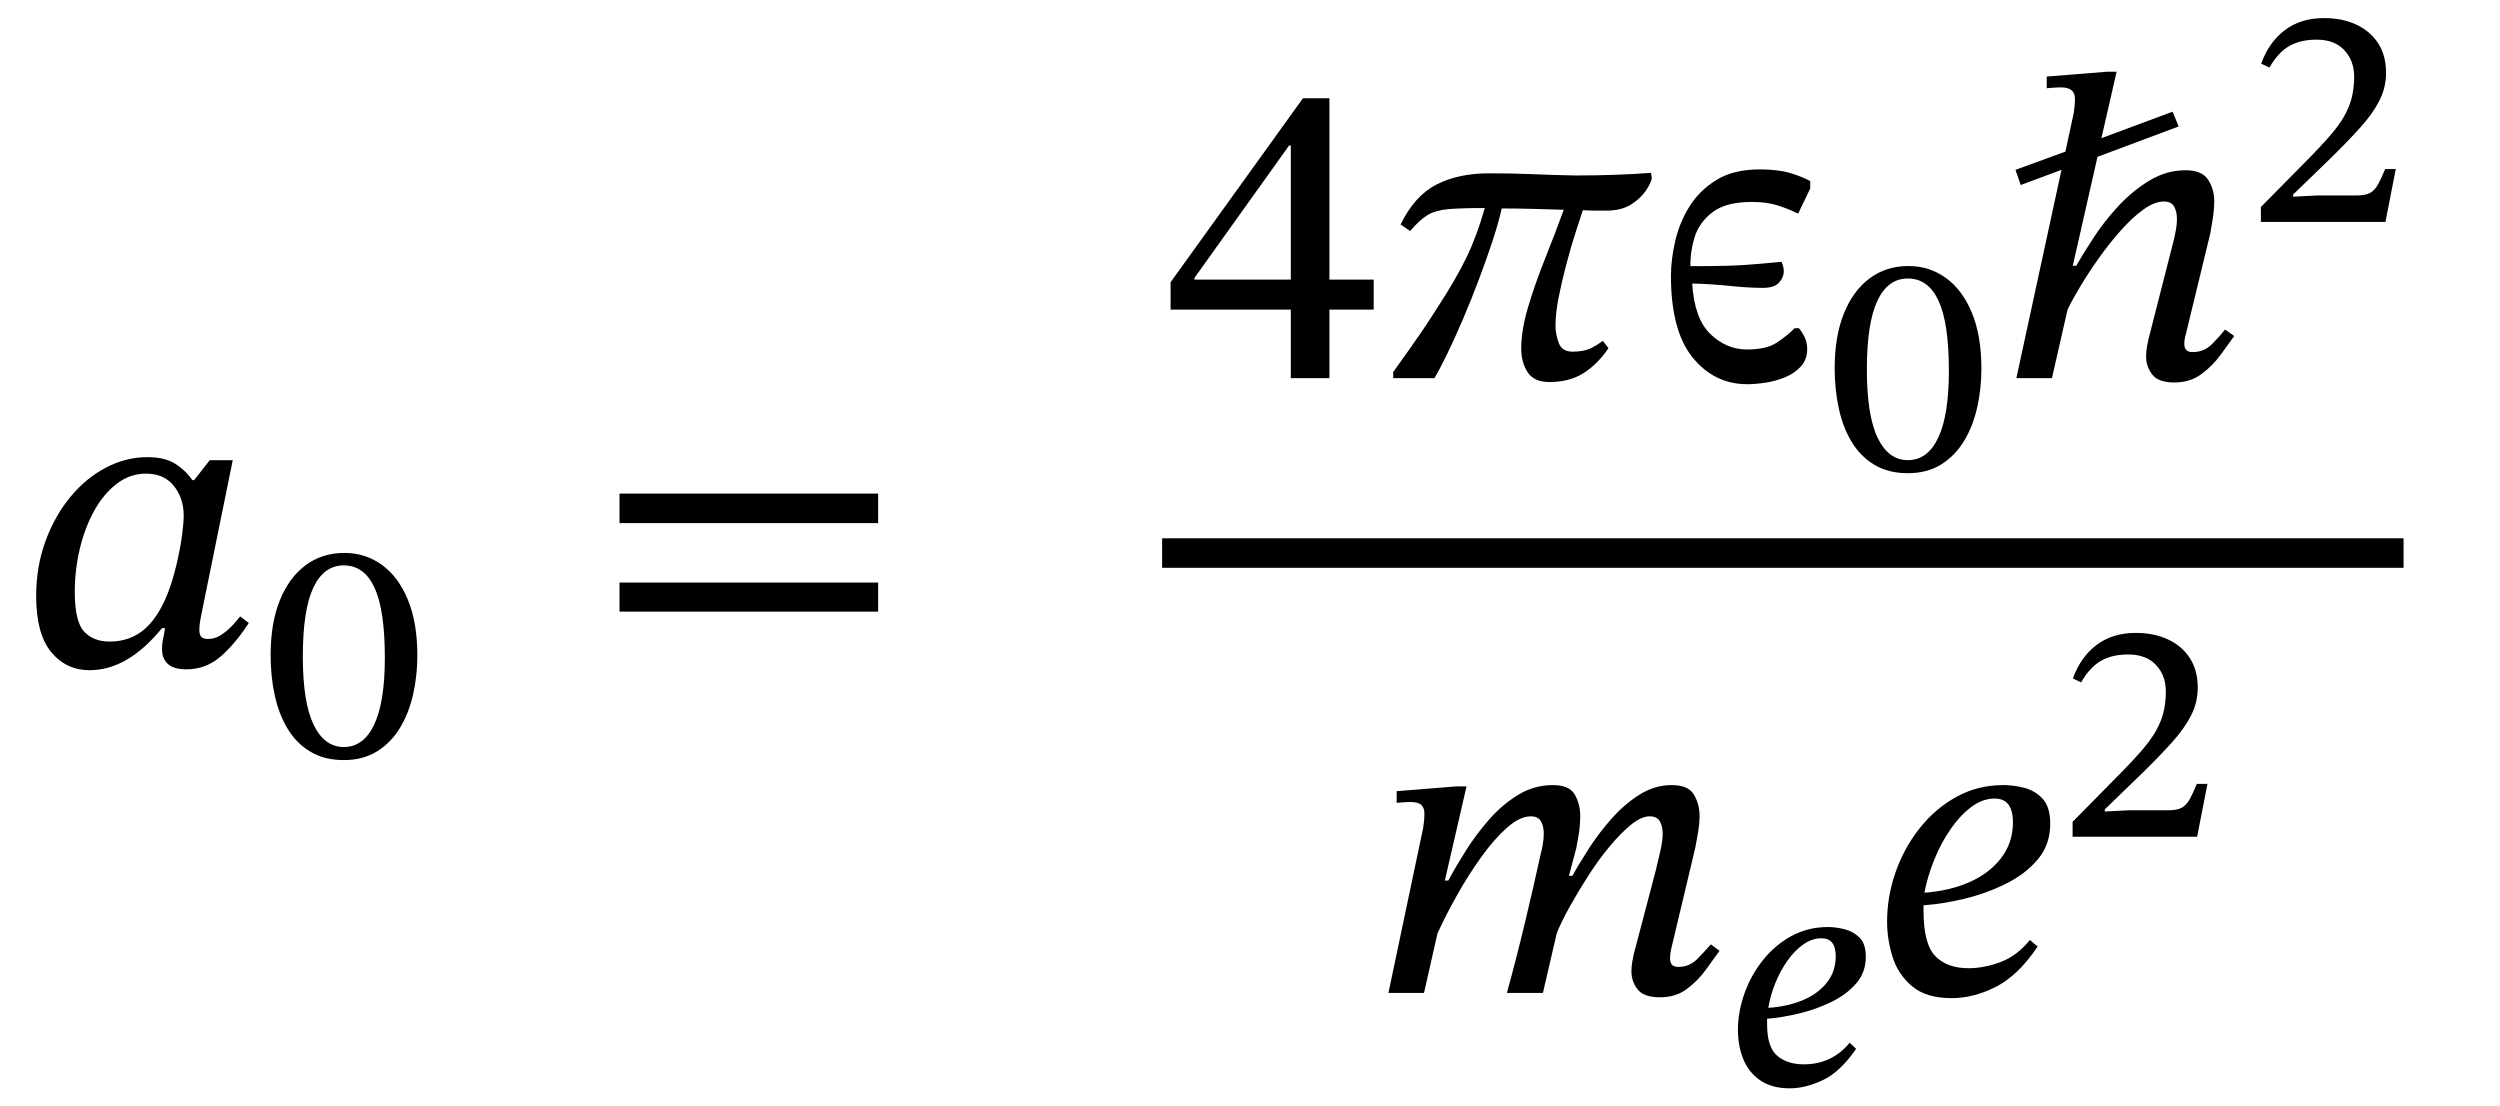
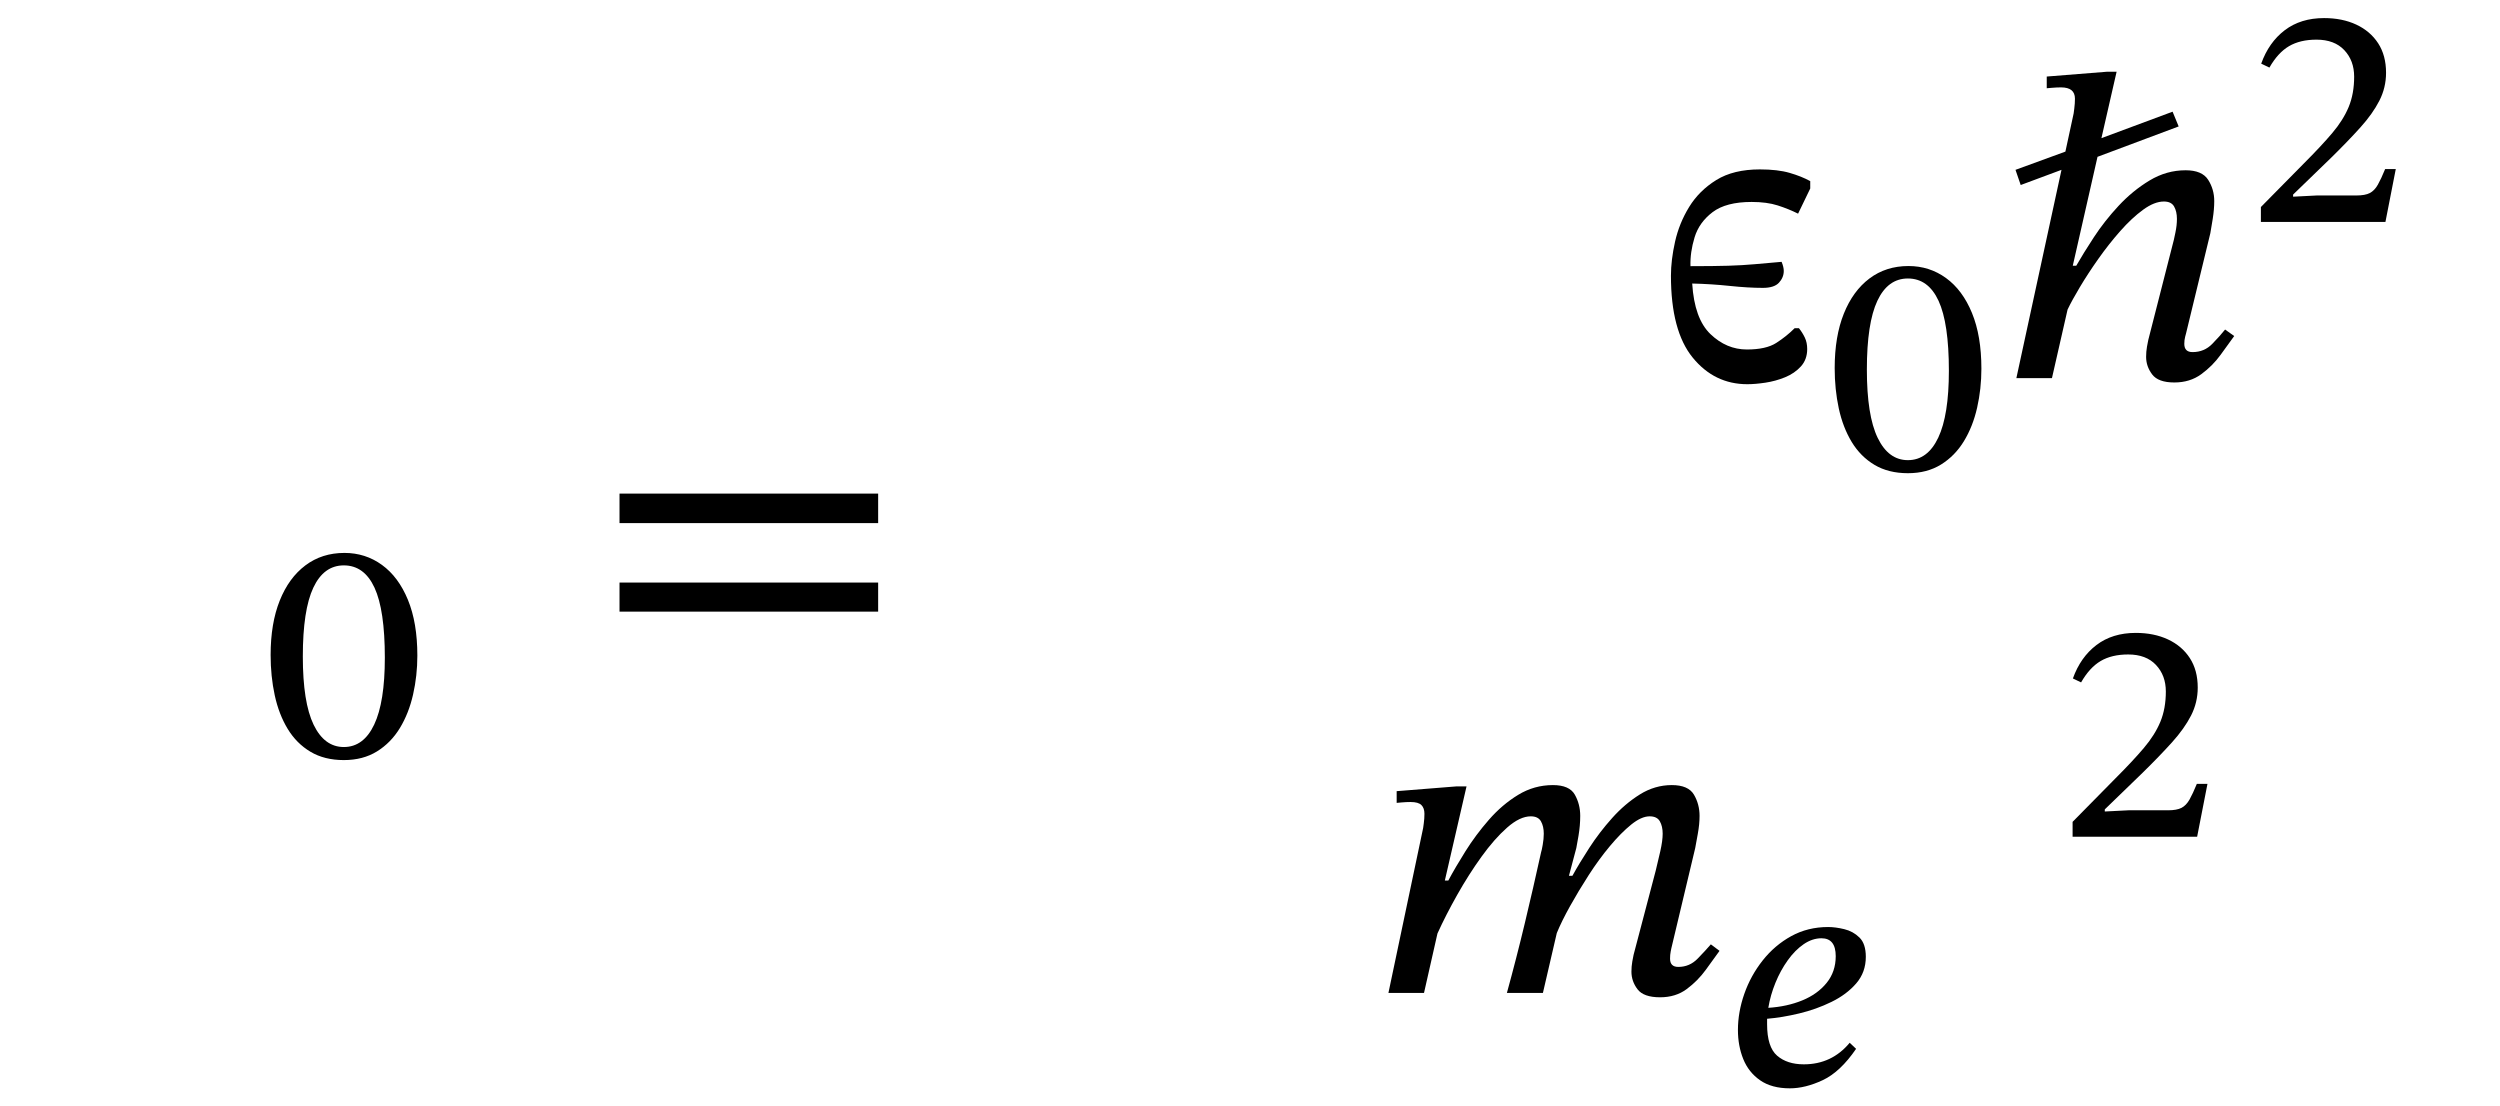
<svg xmlns="http://www.w3.org/2000/svg" width="138.265" height="61.191" viewBox="0.176 -36.779 138.265 61.191">
-   <path d="M 13.048 -11.328 L 13.048 -11.328 L 11.32 -2.832 Q 11.32 -2.832 11.26 -2.52 Q 11.2 -2.208 11.2 -1.944 Q 11.2 -1.704 11.296 -1.572 Q 11.392 -1.44 11.68 -1.44 Q 12.064 -1.44 12.412 -1.668 Q 12.76 -1.896 13.036 -2.196 Q 13.312 -2.496 13.456 -2.688 L 13.936 -2.328 Q 13.192 -1.176 12.376 -0.468 Q 11.56 0.24 10.48 0.24 Q 9.136 0.24 9.136 -0.912 Q 9.136 -1.176 9.196 -1.452 Q 9.256 -1.728 9.304 -2.04 L 9.136 -2.04 Q 7.24 0.288 5.128 0.288 Q 3.832 0.288 3.004 -0.72 Q 2.176 -1.728 2.176 -3.816 Q 2.176 -5.448 2.692 -6.852 Q 3.208 -8.256 4.072 -9.3 Q 4.936 -10.344 6.04 -10.92 Q 7.144 -11.496 8.32 -11.496 Q 9.28 -11.496 9.856 -11.136 Q 10.432 -10.776 10.816 -10.224 L 10.912 -10.224 L 11.776 -11.328 Z M 10.336 -8.256 L 10.336 -8.256 Q 10.336 -9.216 9.796 -9.9 Q 9.256 -10.584 8.248 -10.584 Q 7.36 -10.584 6.628 -10.02 Q 5.896 -9.456 5.38 -8.52 Q 4.864 -7.584 4.588 -6.42 Q 4.312 -5.256 4.312 -4.056 Q 4.312 -2.4 4.828 -1.848 Q 5.344 -1.296 6.232 -1.296 Q 7.432 -1.296 8.248 -2.052 Q 9.064 -2.808 9.592 -4.344 Q 9.832 -5.064 10 -5.82 Q 10.168 -6.576 10.252 -7.236 Q 10.336 -7.896 10.336 -8.256 Z " fill="black" />
  <path d="M 23.258 -0.521 L 23.258 -0.521 Q 23.258 0.588 23.022 1.63 Q 22.787 2.671 22.292 3.486 Q 21.796 4.301 21.023 4.78 Q 20.25 5.258 19.192 5.258 Q 18.117 5.258 17.344 4.796 Q 16.571 4.334 16.084 3.528 Q 15.597 2.722 15.37 1.672 Q 15.143 0.622 15.143 -0.554 Q 15.143 -2.302 15.647 -3.562 Q 16.151 -4.822 17.067 -5.51 Q 17.982 -6.199 19.226 -6.199 Q 20.385 -6.199 21.3 -5.536 Q 22.216 -4.872 22.737 -3.604 Q 23.258 -2.335 23.258 -0.521 Z M 21.46 -0.403 L 21.46 -0.403 Q 21.46 -3.041 20.889 -4.276 Q 20.318 -5.51 19.192 -5.51 Q 18.083 -5.51 17.504 -4.276 Q 16.924 -3.041 16.924 -0.47 Q 16.924 2.066 17.52 3.301 Q 18.117 4.536 19.192 4.536 Q 20.284 4.536 20.872 3.293 Q 21.46 2.05 21.46 -0.403 Z " fill="black" />
-   <path d="M 48.743 -7.848 L 48.743 -7.848 L 34.439 -7.848 L 34.439 -9.48 L 48.743 -9.48 Z M 48.743 -2.952 L 48.743 -2.952 L 34.439 -2.952 L 34.439 -4.56 L 48.743 -4.56 Z " fill="black" />
-   <path d="M 76.149 -19.658 L 76.149 -19.658 L 73.701 -19.658 L 73.701 -15.866 L 71.565 -15.866 L 71.565 -19.658 L 64.917 -19.658 L 64.917 -21.17 L 72.237 -31.346 L 73.701 -31.346 L 73.701 -21.314 L 76.149 -21.314 Z M 71.565 -21.314 L 71.565 -21.314 L 71.565 -28.73 L 71.469 -28.73 L 66.237 -21.41 L 66.237 -21.314 Z " fill="black" />
-   <path d="M 91.485 -27.218 L 91.485 -27.218 L 91.533 -26.93 Q 91.485 -26.642 91.185 -26.21 Q 90.885 -25.778 90.357 -25.454 Q 89.829 -25.13 89.013 -25.13 Q 88.749 -25.13 88.461 -25.13 Q 88.173 -25.13 87.717 -25.154 Q 87.573 -24.722 87.321 -23.942 Q 87.069 -23.162 86.817 -22.214 Q 86.565 -21.266 86.385 -20.366 Q 86.205 -19.466 86.205 -18.77 Q 86.205 -18.29 86.385 -17.81 Q 86.565 -17.33 87.141 -17.33 Q 87.765 -17.33 88.137 -17.51 Q 88.509 -17.69 88.821 -17.93 L 89.133 -17.522 Q 88.533 -16.634 87.753 -16.142 Q 86.973 -15.65 85.869 -15.65 Q 85.005 -15.65 84.657 -16.202 Q 84.309 -16.754 84.309 -17.498 Q 84.309 -18.53 84.693 -19.814 Q 85.077 -21.098 85.629 -22.478 Q 86.181 -23.858 86.661 -25.178 Q 85.773 -25.202 84.945 -25.226 Q 84.117 -25.25 83.229 -25.25 Q 83.061 -24.482 82.725 -23.462 Q 82.389 -22.442 81.969 -21.326 Q 81.549 -20.21 81.093 -19.142 Q 80.637 -18.074 80.217 -17.21 Q 79.797 -16.346 79.509 -15.866 L 77.229 -15.866 L 77.229 -16.202 Q 77.781 -16.97 78.117 -17.45 Q 78.453 -17.93 78.825 -18.47 Q 79.197 -19.01 79.773 -19.922 Q 80.709 -21.362 81.285 -22.55 Q 81.861 -23.738 82.293 -25.274 Q 81.021 -25.274 80.301 -25.214 Q 79.581 -25.154 79.137 -24.89 Q 78.693 -24.626 78.165 -24.002 L 77.637 -24.362 Q 78.405 -25.946 79.617 -26.57 Q 80.829 -27.194 82.533 -27.194 Q 83.829 -27.194 84.933 -27.146 Q 86.037 -27.098 87.309 -27.074 Q 89.541 -27.074 91.485 -27.218 Z " fill="black" />
+   <path d="M 48.743 -7.848 L 48.743 -7.848 L 34.439 -7.848 L 34.439 -9.48 L 48.743 -9.48 Z M 48.743 -2.952 L 48.743 -2.952 L 34.439 -2.952 L 34.439 -4.56 L 48.743 -4.56 " fill="black" />
  <path d="M 97.053 -25.61 L 97.053 -25.61 Q 95.637 -25.61 94.893 -25.046 Q 94.149 -24.482 93.897 -23.654 Q 93.645 -22.826 93.669 -22.058 Q 94.965 -22.058 95.757 -22.082 Q 96.549 -22.106 97.209 -22.166 Q 97.869 -22.226 98.709 -22.298 Q 98.829 -22.01 98.829 -21.794 Q 98.829 -21.434 98.565 -21.146 Q 98.301 -20.858 97.677 -20.858 Q 96.861 -20.858 95.841 -20.966 Q 94.821 -21.074 93.765 -21.098 Q 93.885 -19.154 94.773 -18.302 Q 95.661 -17.45 96.789 -17.45 Q 97.845 -17.45 98.409 -17.81 Q 98.973 -18.17 99.429 -18.626 L 99.669 -18.626 Q 99.861 -18.386 99.993 -18.11 Q 100.125 -17.834 100.125 -17.474 Q 100.125 -16.898 99.777 -16.514 Q 99.429 -16.13 98.901 -15.914 Q 98.373 -15.698 97.809 -15.614 Q 97.245 -15.53 96.813 -15.53 Q 94.989 -15.53 93.789 -17.006 Q 92.589 -18.482 92.589 -21.53 Q 92.589 -22.394 92.817 -23.414 Q 93.045 -24.434 93.597 -25.334 Q 94.149 -26.234 95.097 -26.822 Q 96.045 -27.41 97.509 -27.41 Q 98.493 -27.41 99.153 -27.218 Q 99.813 -27.026 100.293 -26.762 L 100.293 -26.354 L 99.621 -24.962 Q 99.093 -25.226 98.493 -25.418 Q 97.893 -25.61 97.053 -25.61 Z " fill="black" />
  <path d="M 109.759 -16.387 L 109.759 -16.387 Q 109.759 -15.278 109.524 -14.237 Q 109.289 -13.195 108.793 -12.38 Q 108.297 -11.566 107.525 -11.087 Q 106.752 -10.608 105.693 -10.608 Q 104.618 -10.608 103.845 -11.07 Q 103.073 -11.532 102.585 -12.338 Q 102.098 -13.145 101.871 -14.195 Q 101.645 -15.245 101.645 -16.421 Q 101.645 -18.168 102.149 -19.428 Q 102.653 -20.688 103.568 -21.377 Q 104.484 -22.066 105.727 -22.066 Q 106.886 -22.066 107.802 -21.402 Q 108.717 -20.738 109.238 -19.47 Q 109.759 -18.202 109.759 -16.387 Z M 107.961 -16.27 L 107.961 -16.27 Q 107.961 -18.907 107.39 -20.142 Q 106.819 -21.377 105.693 -21.377 Q 104.585 -21.377 104.005 -20.142 Q 103.425 -18.907 103.425 -16.337 Q 103.425 -13.8 104.022 -12.565 Q 104.618 -11.33 105.693 -11.33 Q 106.785 -11.33 107.373 -12.574 Q 107.961 -13.817 107.961 -16.27 Z " fill="black" />
  <path d="M 123.237 -18.554 L 123.237 -18.554 L 123.741 -18.194 Q 123.429 -17.762 122.985 -17.15 Q 122.541 -16.538 121.917 -16.082 Q 121.293 -15.626 120.429 -15.626 Q 119.541 -15.626 119.205 -16.07 Q 118.869 -16.514 118.869 -17.042 Q 118.869 -17.33 118.917 -17.606 Q 118.965 -17.882 118.989 -17.978 L 120.405 -23.522 Q 120.405 -23.522 120.489 -23.918 Q 120.573 -24.314 120.573 -24.674 Q 120.573 -25.082 120.417 -25.358 Q 120.261 -25.634 119.853 -25.634 Q 119.325 -25.634 118.701 -25.178 Q 118.077 -24.722 117.441 -24.002 Q 116.805 -23.282 116.229 -22.466 Q 115.653 -21.65 115.209 -20.906 Q 114.765 -20.162 114.525 -19.658 L 113.661 -15.866 L 111.693 -15.866 L 114.189 -27.386 L 111.933 -26.546 L 111.645 -27.386 L 114.405 -28.394 L 114.861 -30.506 Q 114.861 -30.506 114.897 -30.782 Q 114.933 -31.058 114.933 -31.322 Q 114.933 -31.946 114.165 -31.946 Q 113.925 -31.946 113.649 -31.922 Q 113.373 -31.898 113.373 -31.898 L 113.373 -32.546 L 116.685 -32.81 L 117.237 -32.81 L 116.397 -29.138 L 120.333 -30.602 L 120.669 -29.786 L 116.181 -28.106 L 114.813 -22.082 L 115.005 -22.082 Q 115.389 -22.754 115.977 -23.654 Q 116.565 -24.554 117.345 -25.394 Q 118.125 -26.234 119.061 -26.798 Q 119.997 -27.362 121.053 -27.362 Q 121.965 -27.362 122.301 -26.834 Q 122.637 -26.306 122.637 -25.658 Q 122.637 -25.202 122.553 -24.674 Q 122.469 -24.146 122.421 -23.882 L 121.077 -18.338 Q 121.077 -18.338 121.029 -18.158 Q 120.981 -17.978 120.981 -17.762 Q 120.981 -17.306 121.437 -17.306 Q 122.085 -17.306 122.529 -17.762 Q 122.973 -18.218 123.237 -18.554 Z " fill="black" />
  <path d="M 132.677 -27.43 L 132.677 -27.43 L 132.105 -24.506 L 125.217 -24.506 L 125.217 -25.33 L 127.603 -27.749 Q 128.544 -28.69 129.157 -29.412 Q 129.77 -30.134 130.073 -30.865 Q 130.375 -31.596 130.375 -32.537 Q 130.375 -33.427 129.829 -34.007 Q 129.283 -34.586 128.292 -34.586 Q 127.385 -34.586 126.771 -34.225 Q 126.158 -33.864 125.688 -33.041 L 125.234 -33.259 Q 125.654 -34.435 126.536 -35.107 Q 127.418 -35.779 128.712 -35.779 Q 129.72 -35.779 130.493 -35.418 Q 131.265 -35.057 131.702 -34.385 Q 132.139 -33.713 132.139 -32.755 Q 132.139 -31.932 131.769 -31.21 Q 131.4 -30.487 130.719 -29.731 Q 130.039 -28.975 129.098 -28.051 L 126.998 -26.018 L 126.998 -25.901 L 128.309 -25.968 L 130.493 -25.968 Q 130.98 -25.968 131.24 -26.102 Q 131.501 -26.237 131.685 -26.564 Q 131.87 -26.892 132.089 -27.43 Z " fill="black" />
  <path d="M 85.508 18.137 L 85.508 18.137 L 83.516 18.137 Q 84.044 16.217 84.512 14.261 Q 84.98 12.305 85.412 10.337 Q 85.436 10.289 85.496 9.953 Q 85.556 9.617 85.556 9.329 Q 85.556 8.921 85.4 8.645 Q 85.244 8.369 84.836 8.369 Q 84.236 8.369 83.528 8.993 Q 82.82 9.617 82.112 10.601 Q 81.404 11.585 80.768 12.713 Q 80.132 13.841 79.676 14.849 L 78.932 18.137 L 76.964 18.137 L 78.884 9.017 Q 78.884 9.017 78.92 8.753 Q 78.956 8.489 78.956 8.225 Q 78.956 7.913 78.788 7.745 Q 78.62 7.577 78.188 7.577 Q 77.948 7.577 77.684 7.601 Q 77.42 7.625 77.42 7.625 L 77.42 6.977 L 80.732 6.713 L 81.284 6.713 L 80.084 11.921 L 80.276 11.921 Q 80.66 11.201 81.224 10.301 Q 81.788 9.401 82.52 8.561 Q 83.252 7.721 84.14 7.181 Q 85.028 6.641 86.06 6.641 Q 86.972 6.641 87.272 7.169 Q 87.572 7.697 87.572 8.345 Q 87.572 8.873 87.476 9.449 Q 87.38 10.025 87.356 10.121 L 86.948 11.657 L 87.14 11.657 Q 87.524 10.961 88.076 10.109 Q 88.628 9.257 89.336 8.465 Q 90.044 7.673 90.872 7.157 Q 91.7 6.641 92.636 6.641 Q 93.548 6.641 93.86 7.169 Q 94.172 7.697 94.172 8.345 Q 94.172 8.801 94.076 9.329 Q 93.98 9.857 93.932 10.121 L 92.612 15.665 Q 92.612 15.665 92.576 15.845 Q 92.54 16.025 92.54 16.241 Q 92.54 16.697 92.996 16.697 Q 93.62 16.697 94.064 16.241 Q 94.508 15.785 94.796 15.449 L 95.276 15.809 Q 94.964 16.241 94.52 16.853 Q 94.076 17.465 93.464 17.921 Q 92.852 18.377 91.988 18.377 Q 91.076 18.377 90.74 17.933 Q 90.404 17.489 90.404 16.961 Q 90.404 16.673 90.452 16.397 Q 90.5 16.121 90.524 16.025 L 91.748 11.369 Q 91.868 10.889 92 10.301 Q 92.132 9.713 92.132 9.329 Q 92.132 8.921 91.976 8.645 Q 91.82 8.369 91.412 8.369 Q 90.956 8.369 90.392 8.825 Q 89.828 9.281 89.216 10.013 Q 88.604 10.745 88.04 11.621 Q 87.476 12.497 87.008 13.337 Q 86.54 14.177 86.276 14.825 Z " fill="black" />
  <path d="M 102.476 20.892 L 102.476 20.892 L 102.829 21.228 Q 101.955 22.505 100.989 22.958 Q 100.023 23.412 99.167 23.412 Q 98.159 23.412 97.52 22.967 Q 96.882 22.522 96.588 21.791 Q 96.294 21.06 96.294 20.186 Q 96.294 19.195 96.647 18.187 Q 96.999 17.179 97.663 16.339 Q 98.327 15.499 99.242 14.995 Q 100.158 14.491 101.283 14.491 Q 101.687 14.491 102.174 14.609 Q 102.661 14.726 103.014 15.071 Q 103.367 15.415 103.367 16.138 Q 103.367 16.994 102.837 17.608 Q 102.308 18.221 101.468 18.632 Q 100.628 19.044 99.679 19.271 Q 98.73 19.498 97.907 19.565 L 97.907 19.867 Q 97.907 21.127 98.461 21.606 Q 99.015 22.085 99.939 22.085 Q 101.485 22.085 102.476 20.892 Z M 97.974 18.96 L 97.974 18.96 Q 99.015 18.893 99.855 18.548 Q 100.695 18.204 101.199 17.582 Q 101.703 16.961 101.703 16.104 Q 101.703 15.113 100.914 15.113 Q 100.41 15.113 99.931 15.44 Q 99.452 15.768 99.049 16.331 Q 98.646 16.894 98.369 17.574 Q 98.091 18.254 97.974 18.96 Z " fill="black" />
-   <path d="M 112.439 15.209 L 112.439 15.209 L 112.871 15.569 Q 111.791 17.177 110.555 17.801 Q 109.319 18.425 108.119 18.425 Q 106.703 18.425 105.923 17.765 Q 105.143 17.105 104.843 16.133 Q 104.543 15.161 104.543 14.201 Q 104.543 12.809 105.011 11.465 Q 105.479 10.121 106.343 9.029 Q 107.207 7.937 108.383 7.289 Q 109.559 6.641 110.975 6.641 Q 111.503 6.641 112.103 6.785 Q 112.703 6.929 113.135 7.385 Q 113.567 7.841 113.567 8.777 Q 113.567 9.929 112.883 10.745 Q 112.199 11.561 111.107 12.101 Q 110.015 12.641 108.815 12.929 Q 107.615 13.217 106.559 13.289 L 106.559 13.601 Q 106.559 15.425 107.207 16.097 Q 107.855 16.769 109.055 16.769 Q 109.895 16.769 110.807 16.433 Q 111.719 16.097 112.439 15.209 Z M 106.607 12.593 L 106.607 12.593 Q 107.975 12.497 109.079 12.017 Q 110.183 11.537 110.843 10.685 Q 111.503 9.833 111.503 8.705 Q 111.503 7.385 110.495 7.385 Q 109.823 7.385 109.199 7.853 Q 108.575 8.321 108.047 9.089 Q 107.519 9.857 107.147 10.781 Q 106.775 11.705 106.607 12.593 Z " fill="black" />
  <path d="M 122.262 6.574 L 122.262 6.574 L 121.691 9.497 L 114.803 9.497 L 114.803 8.674 L 117.188 6.254 Q 118.129 5.314 118.742 4.591 Q 119.355 3.869 119.658 3.138 Q 119.96 2.407 119.96 1.466 Q 119.96 0.576 119.414 -0.004 Q 118.868 -0.583 117.877 -0.583 Q 116.97 -0.583 116.357 -0.222 Q 115.743 0.139 115.273 0.962 L 114.819 0.744 Q 115.239 -0.432 116.121 -1.104 Q 117.003 -1.776 118.297 -1.776 Q 119.305 -1.776 120.078 -1.415 Q 120.851 -1.054 121.287 -0.382 Q 121.724 0.29 121.724 1.248 Q 121.724 2.071 121.355 2.794 Q 120.985 3.516 120.305 4.272 Q 119.624 5.028 118.683 5.952 L 116.583 7.985 L 116.583 8.102 L 117.894 8.035 L 120.078 8.035 Q 120.565 8.035 120.825 7.901 Q 121.086 7.766 121.271 7.439 Q 121.455 7.111 121.674 6.574 Z " fill="black" />
-   <rect x="64.449" y="-7.008" width="68.659" height="1.632" fill="black" />
</svg>